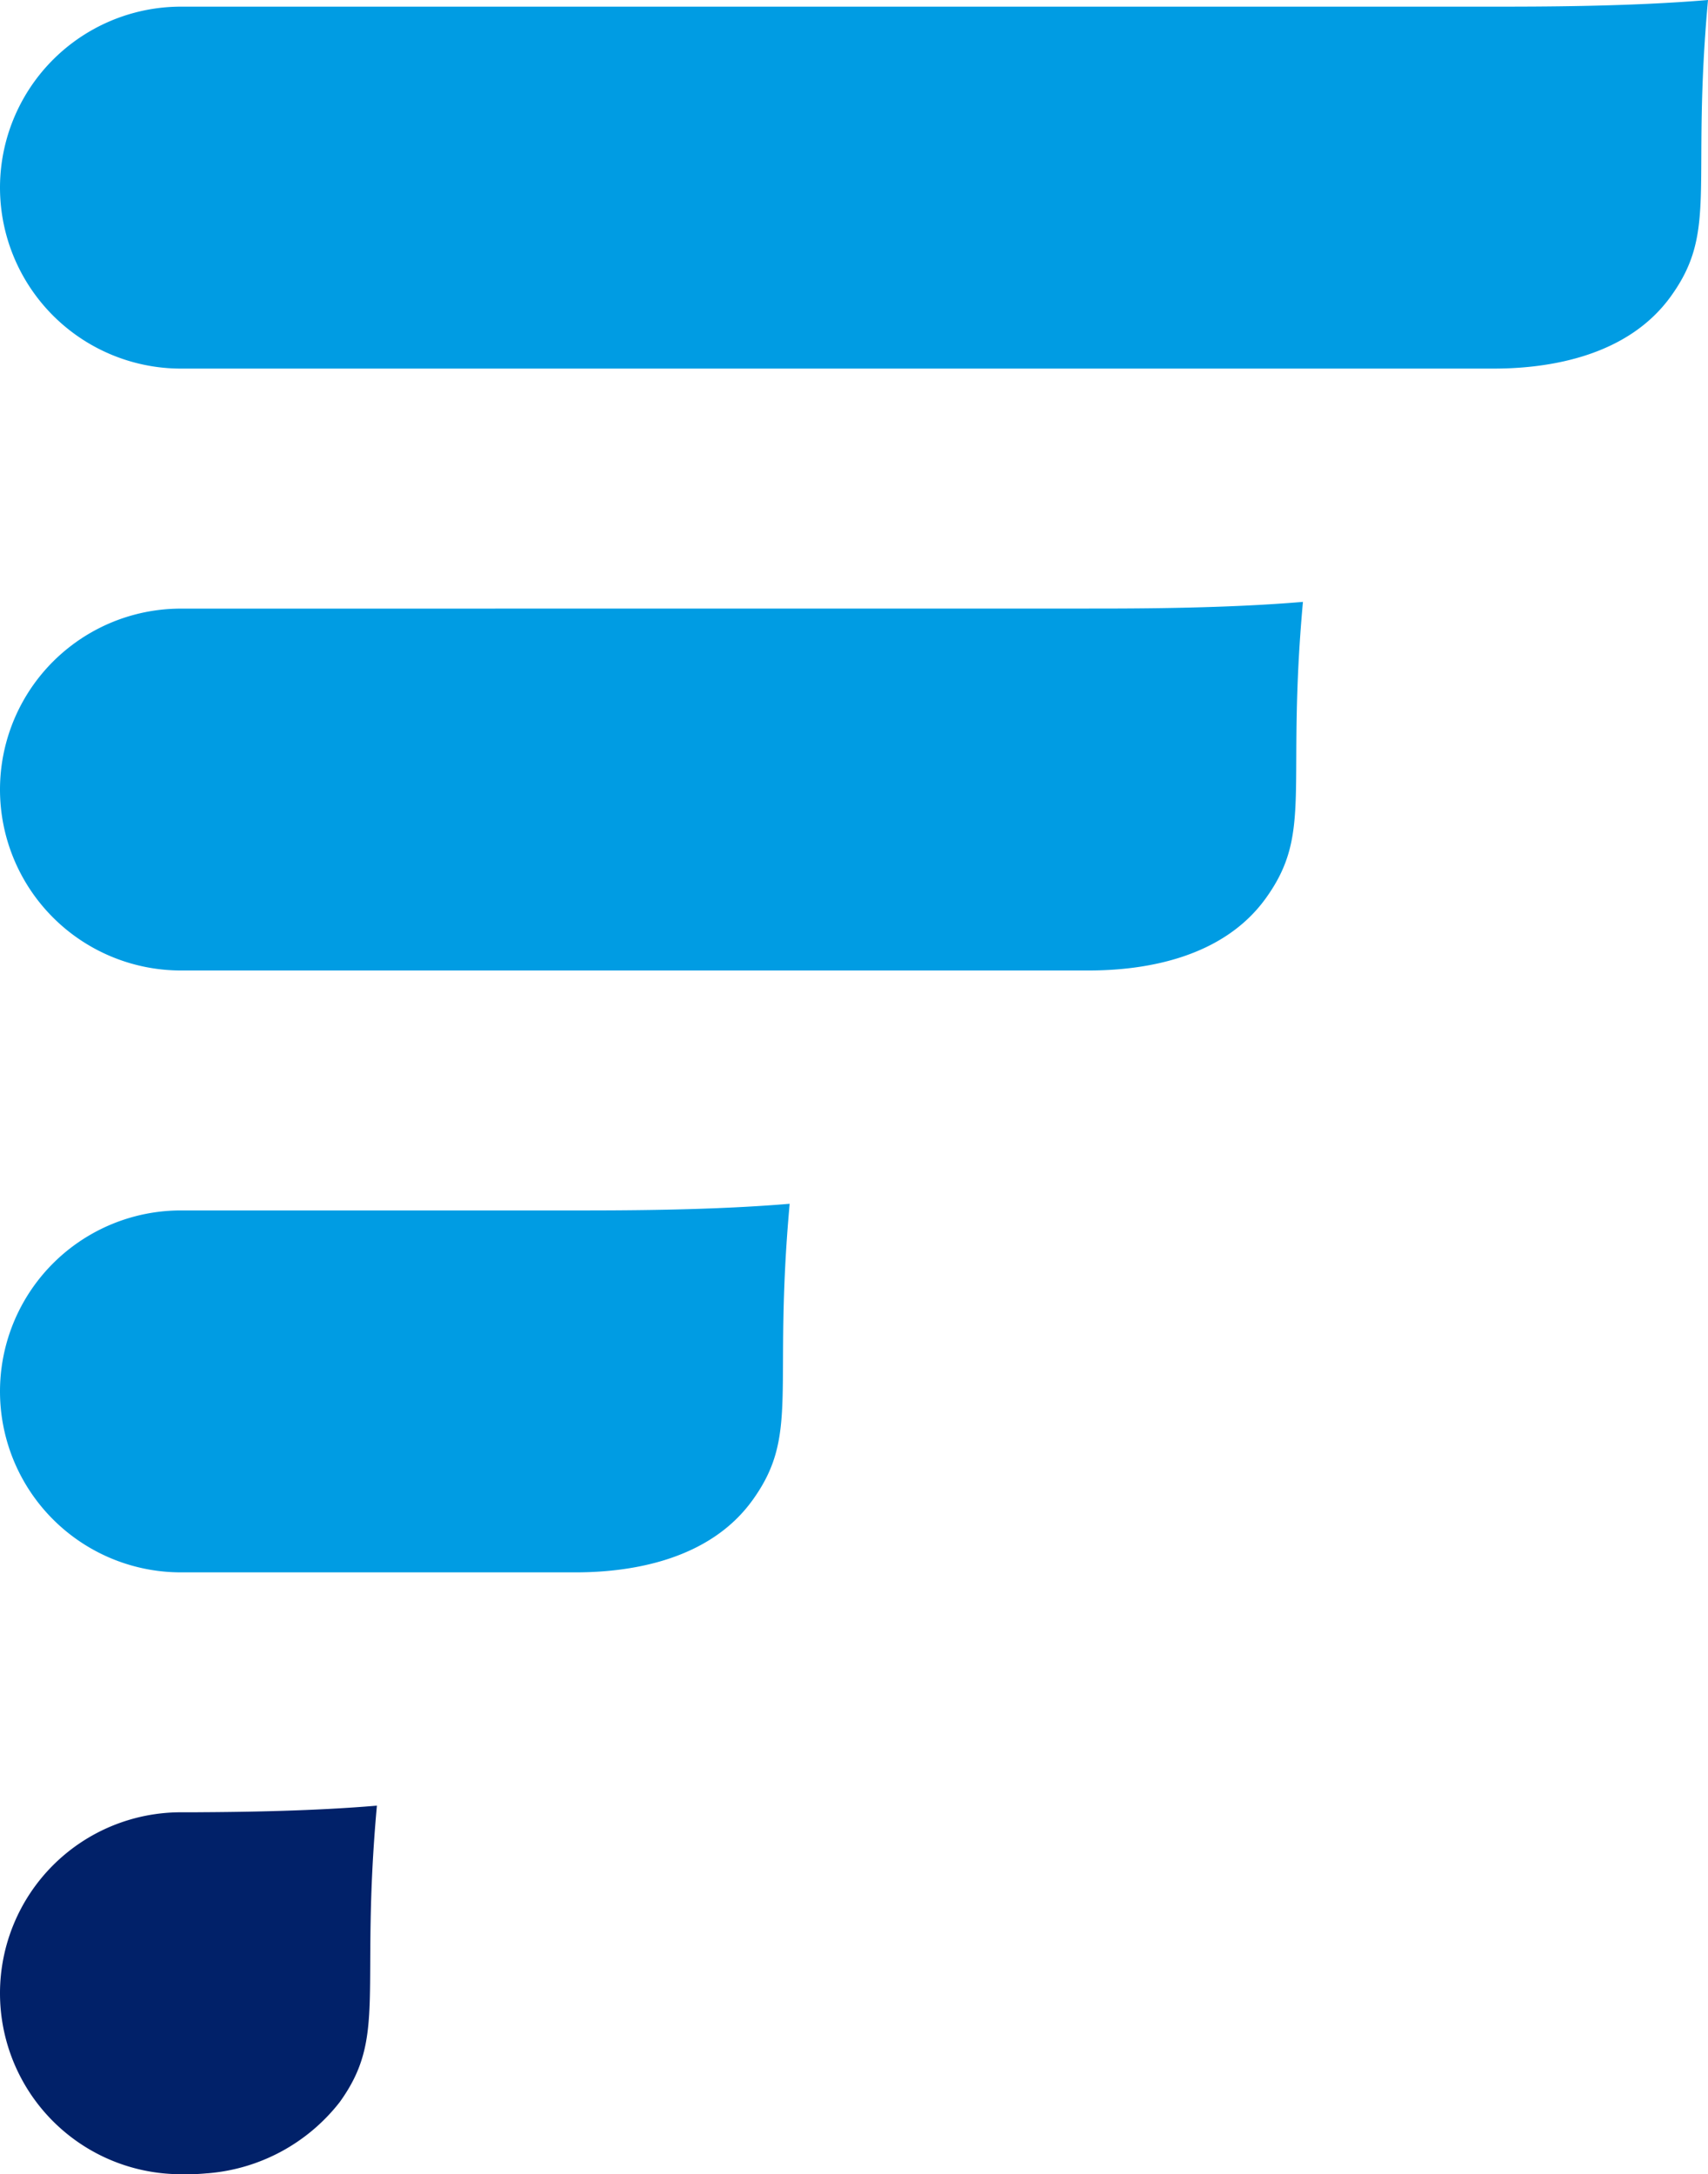
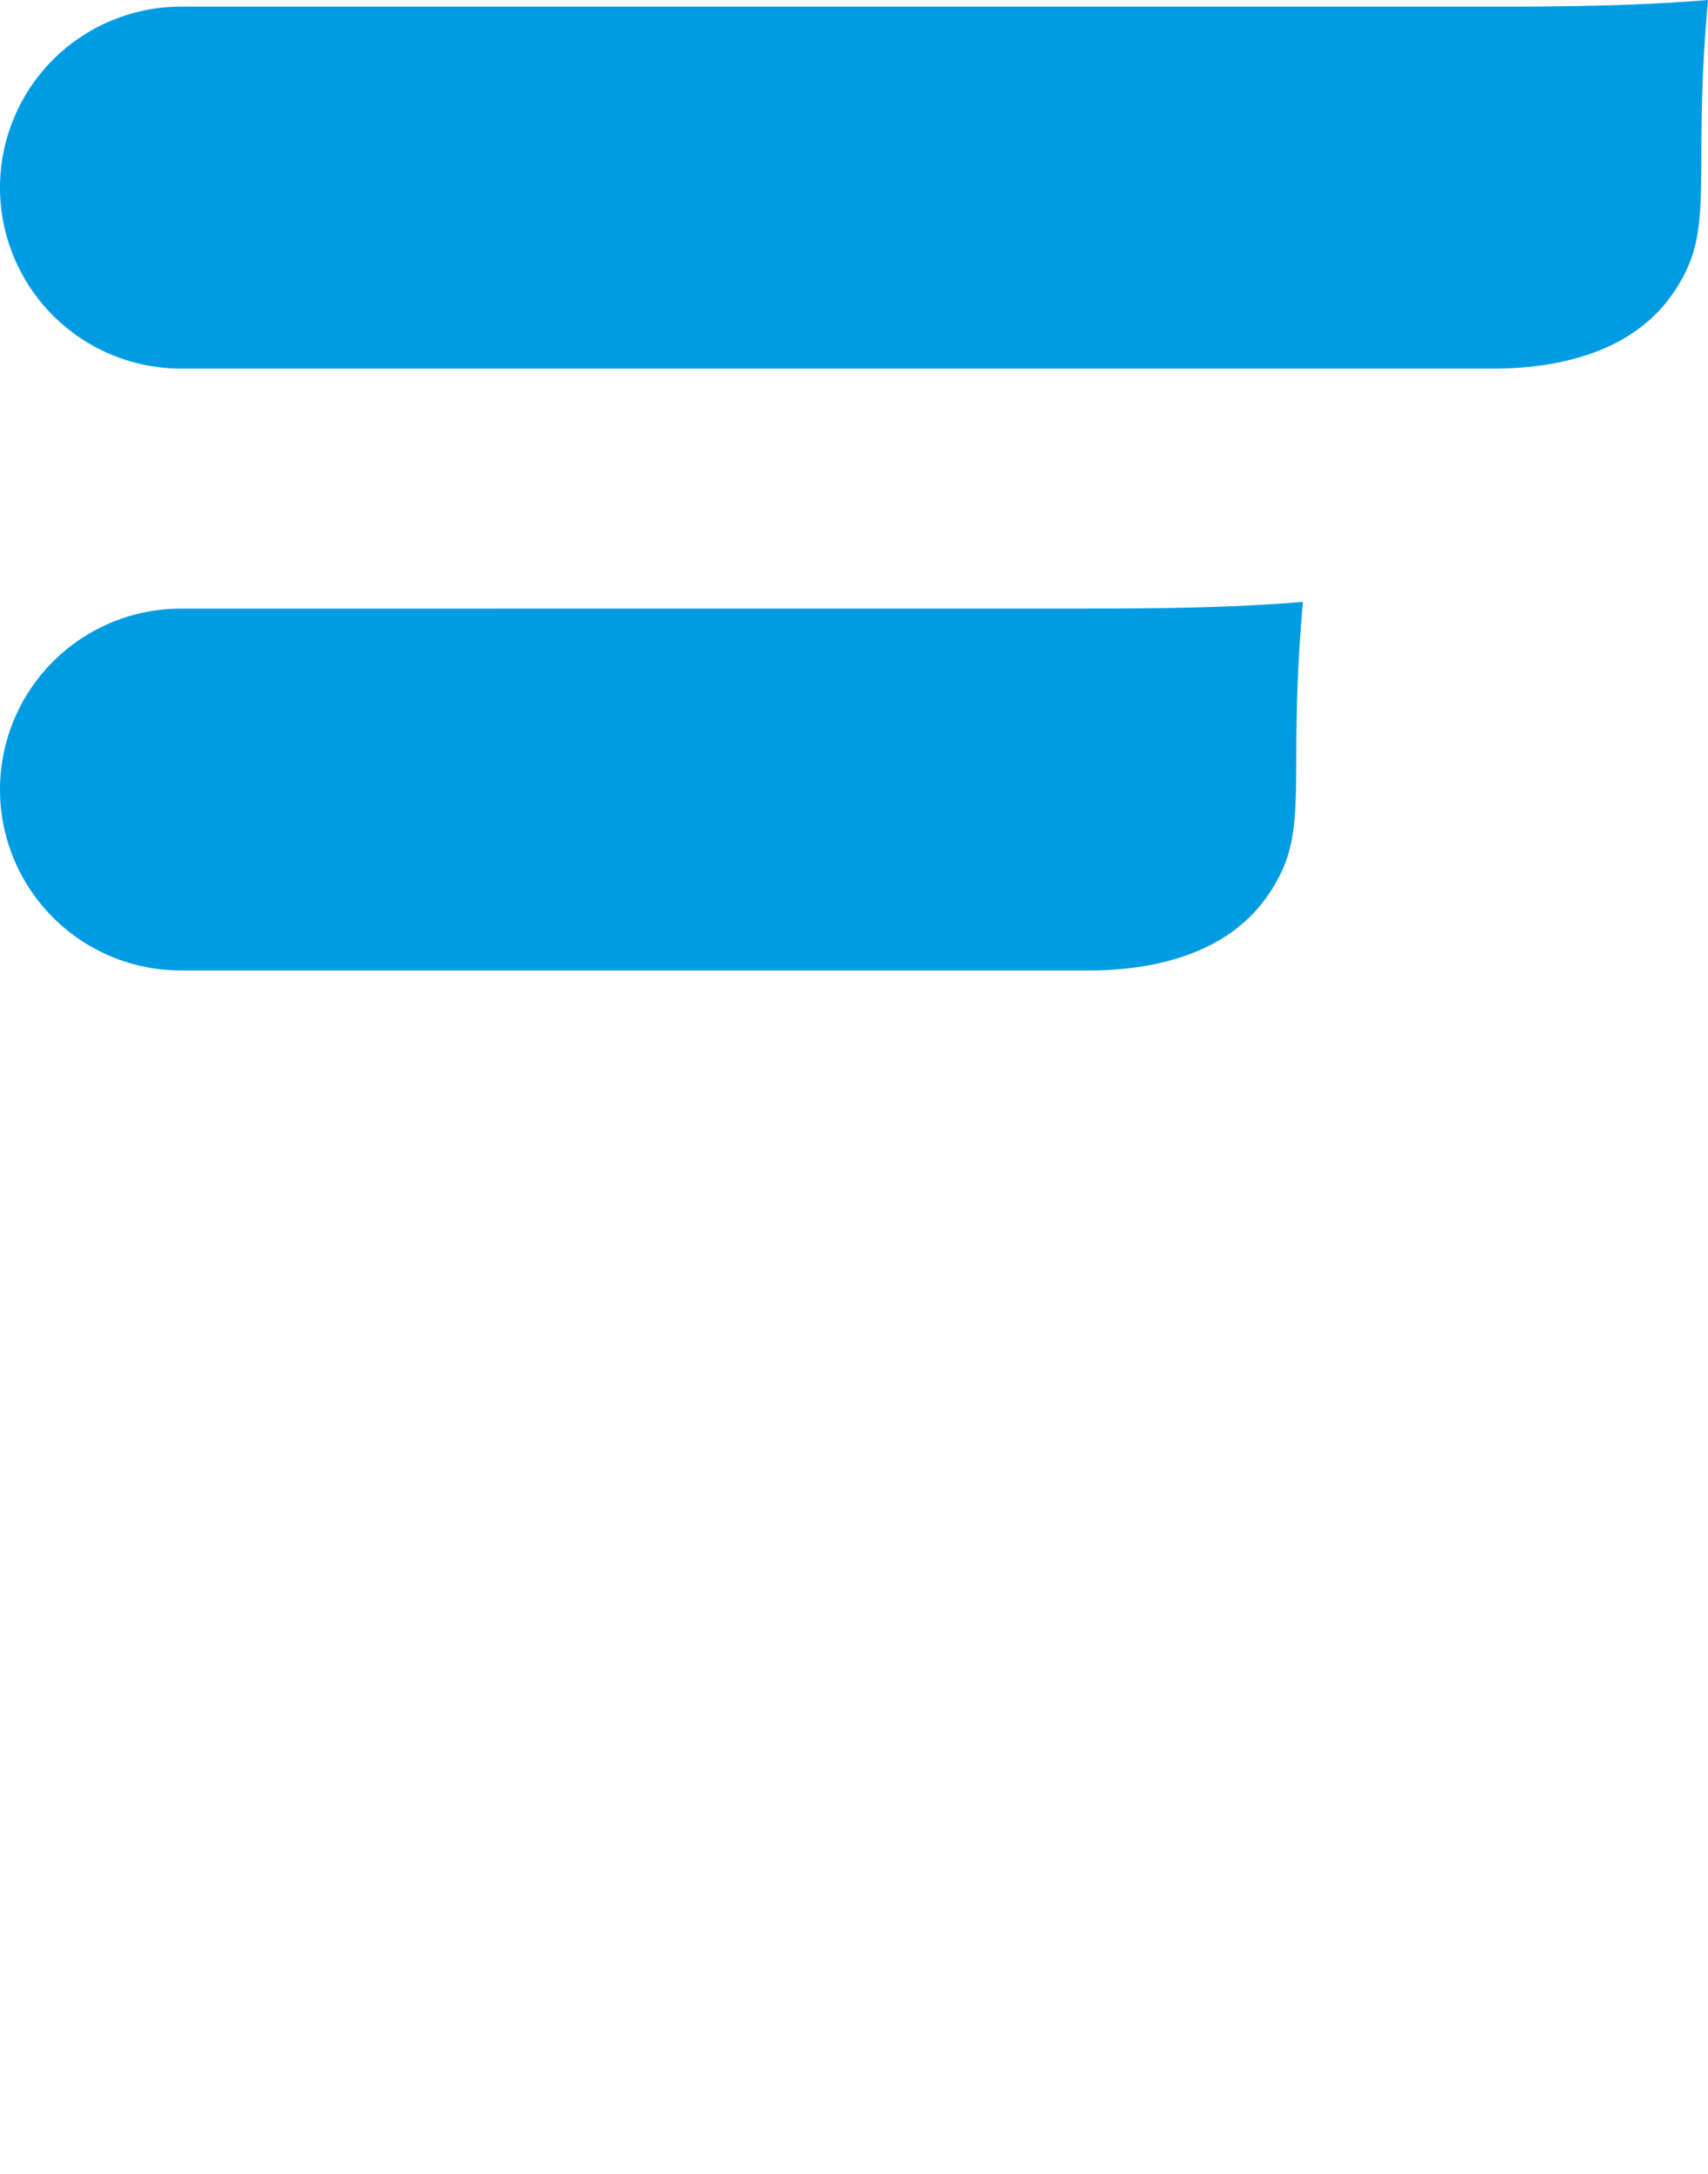
<svg xmlns="http://www.w3.org/2000/svg" width="97.635" height="124.244" viewBox="0 0 97.635 124.244">
  <defs>
    <style>.a{fill:#009ce3;}.b{fill:#012169;}</style>
  </defs>
  <g transform="translate(-149.999 -110.256)">
    <g transform="translate(149.999 110.256)">
-       <path class="a" d="M-381.94,100.211a10.341,10.341,0,0,0-10.342,10.341,10.341,10.341,0,0,0,10.342,10.341h22.554c3.3,0,7.68-.748,10.112-4.114,2.732-3.78,1.161-6.227,2.132-16.949-4.492.381-9.632.381-12.273.381Z" transform="translate(392.282 -31.042)" />
      <path class="a" d="M-381.94,50.3a10.341,10.341,0,0,0-10.342,10.341A10.341,10.341,0,0,0-381.94,70.978h51.894c3.3,0,7.68-.748,10.112-4.114,2.732-3.78,1.161-6.227,2.132-16.949-4.492.381-9.632.381-12.273.381Z" transform="translate(392.282 -15.521)" />
      <path class="a" d="M-306.937.38h-74.99a10.348,10.348,0,0,0-10.355,10.342,10.348,10.348,0,0,0,10.355,10.341h75.019c3.3,0,7.69-.748,10.126-4.114,2.736-3.78,1.161-6.227,2.135-16.949C-299.145.38-304.292.38-306.937.38Z" transform="translate(392.282)" />
-       <path class="b" d="M-380.981,150.125h-.959a10.342,10.342,0,0,0-10.342,10.341,10.341,10.341,0,0,0,10.342,10.341h.455c.334,0,.682-.018,1.039-.052l.024,0a10.647,10.647,0,0,0,7.553-4.06c2.732-3.78,1.16-6.227,2.132-16.949-3.519.3-7.437.363-10.239.377Z" transform="translate(392.282 -46.564)" />
    </g>
  </g>
</svg>